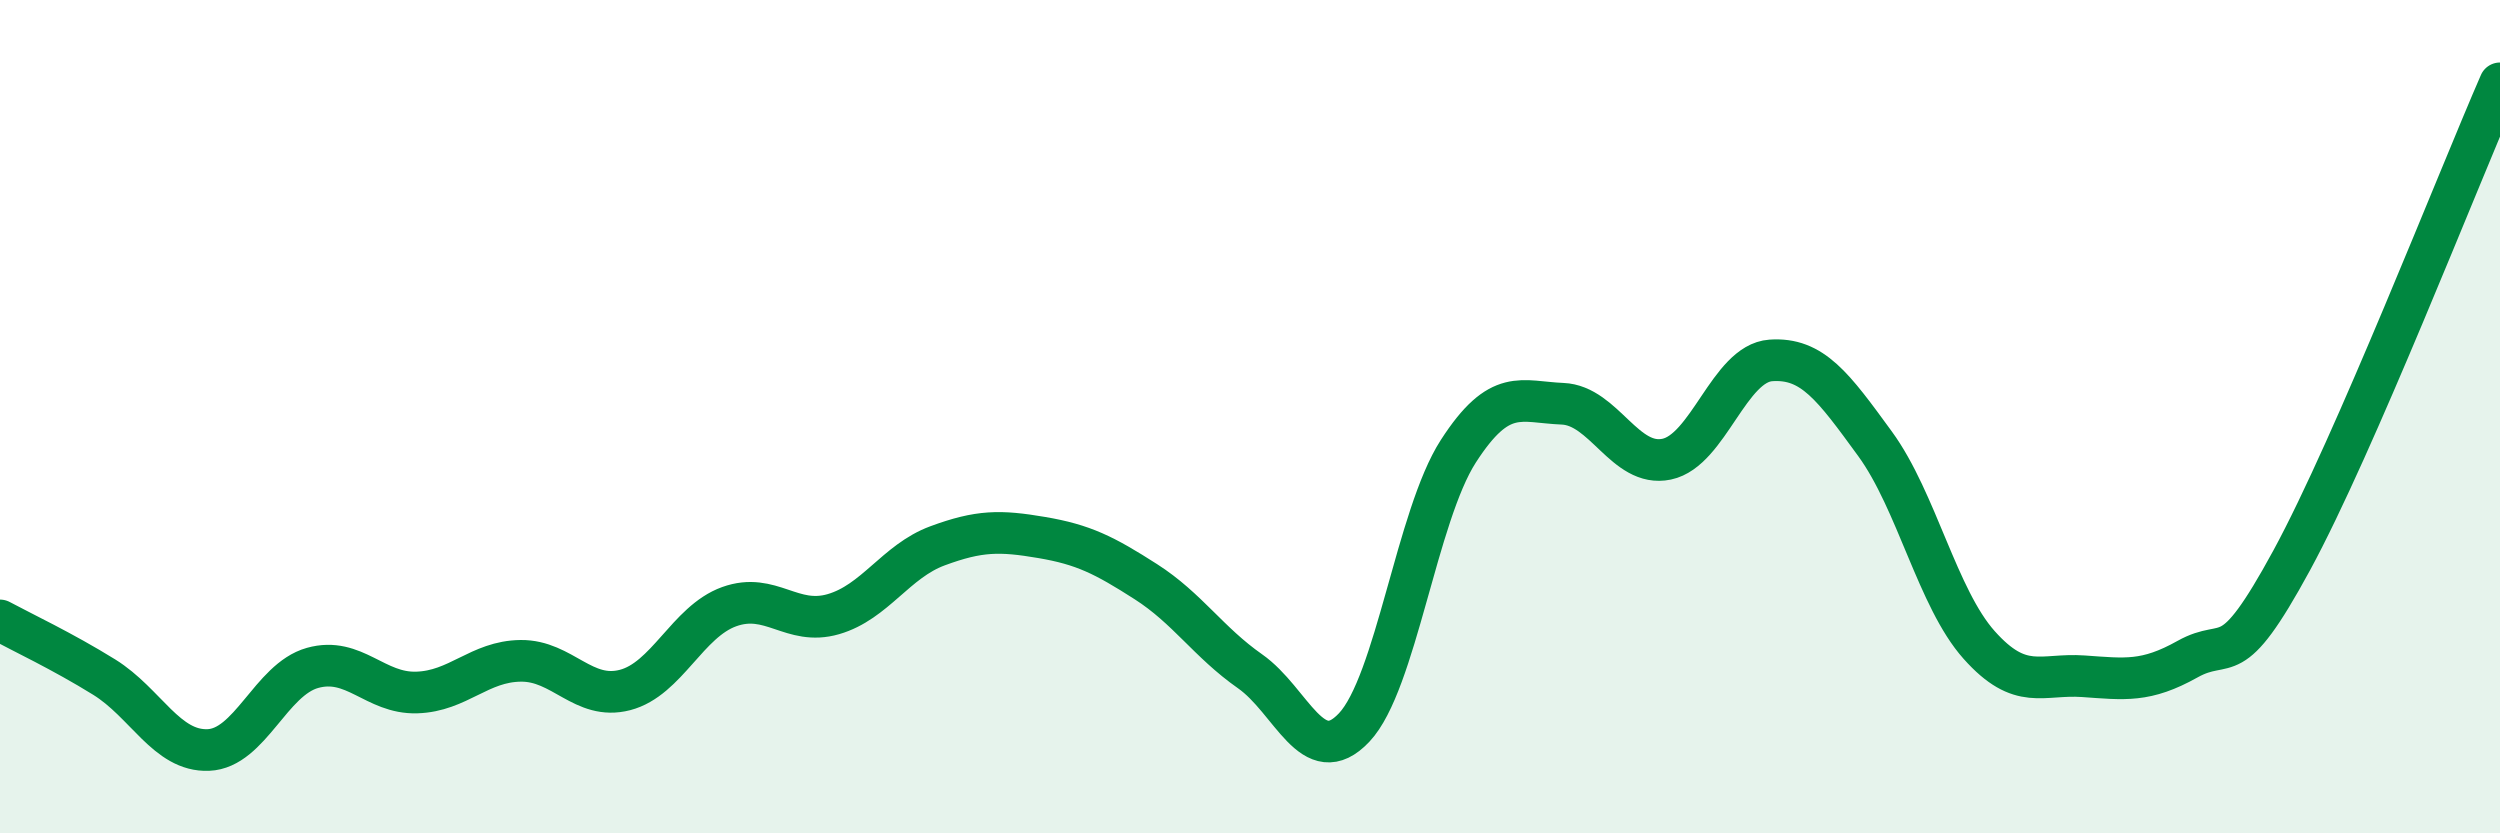
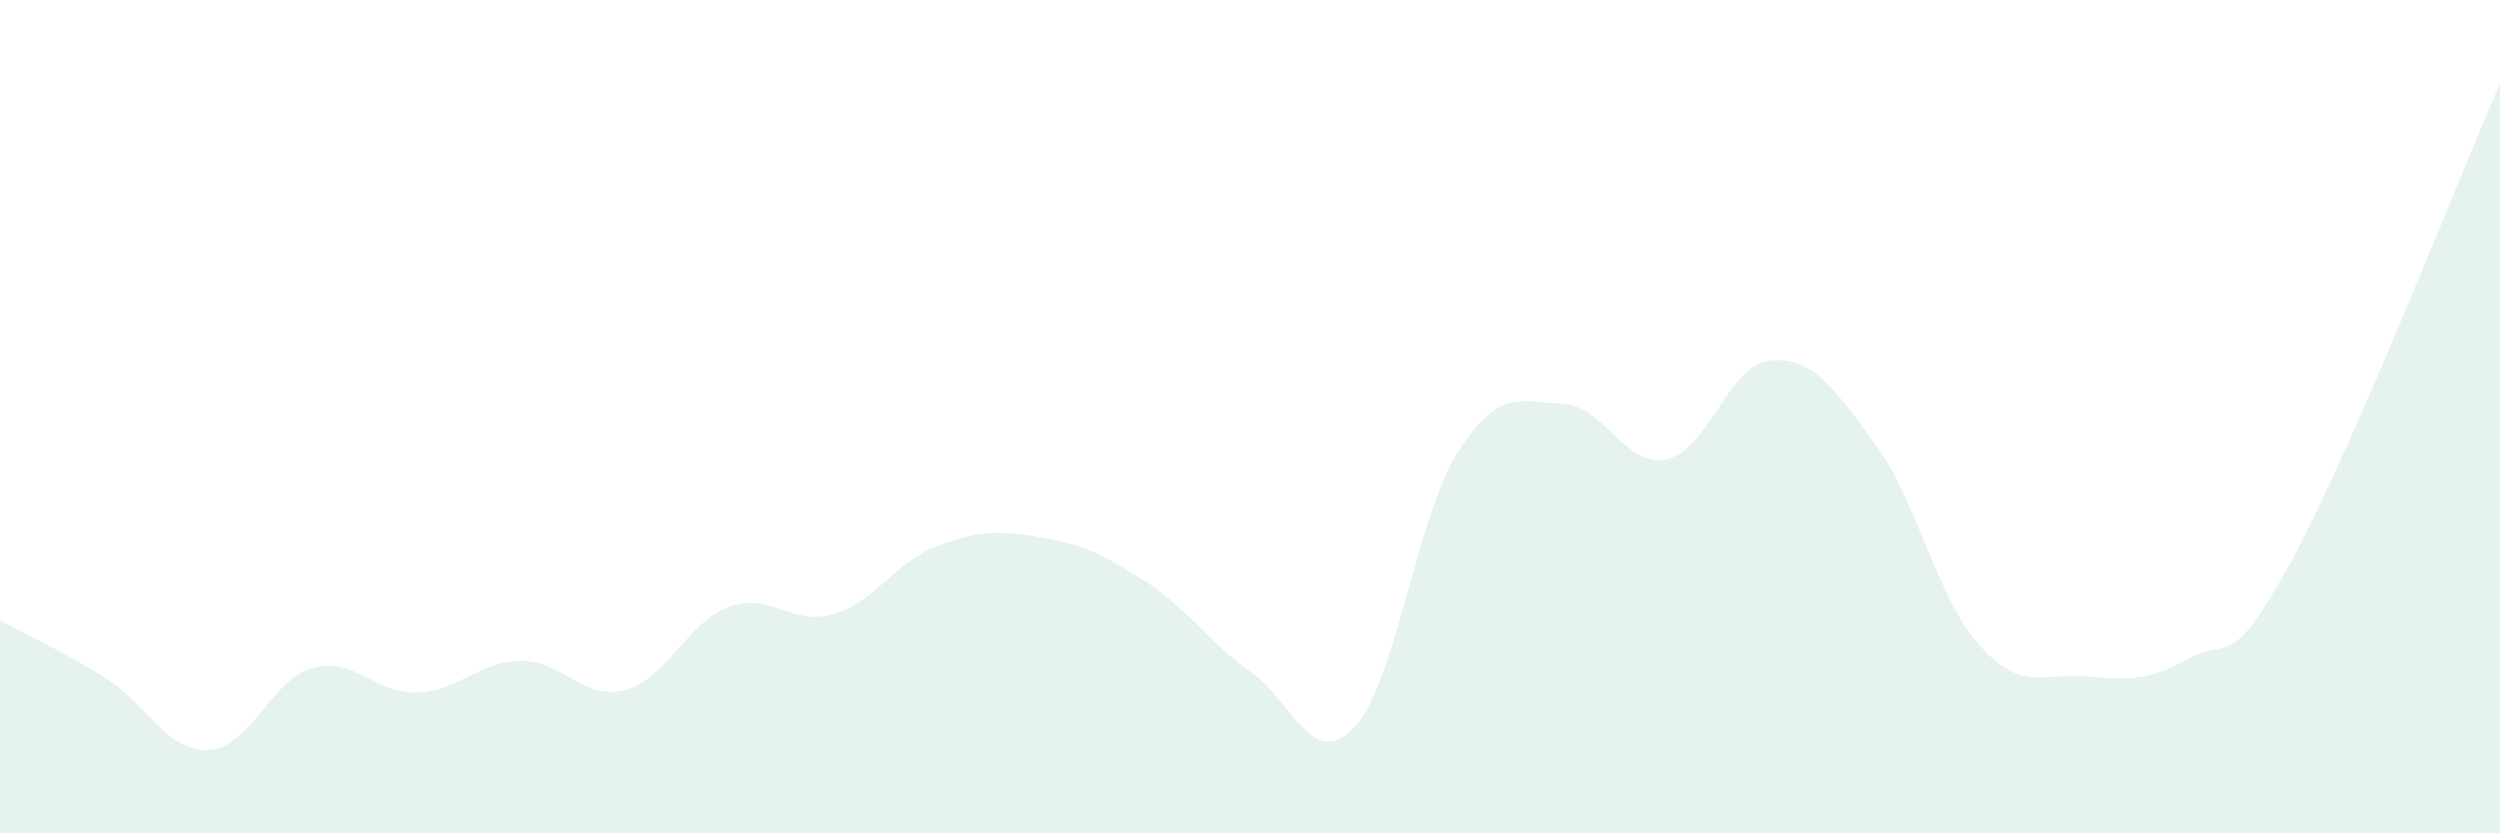
<svg xmlns="http://www.w3.org/2000/svg" width="60" height="20" viewBox="0 0 60 20">
  <path d="M 0,14.89 C 0.5,15.16 1.5,15.63 2.5,16.25 C 3.5,16.87 4,18.04 5,18 C 6,17.96 6.5,16.31 7.5,16.03 C 8.5,15.75 9,16.65 10,16.62 C 11,16.59 11.5,15.87 12.5,15.86 C 13.5,15.85 14,16.82 15,16.56 C 16,16.3 16.5,14.92 17.5,14.56 C 18.5,14.2 19,15.03 20,14.74 C 21,14.45 21.5,13.47 22.5,13.1 C 23.5,12.73 24,12.73 25,12.9 C 26,13.07 26.5,13.32 27.5,13.96 C 28.5,14.6 29,15.41 30,16.11 C 31,16.81 31.5,18.52 32.5,17.46 C 33.5,16.4 34,12.38 35,10.83 C 36,9.28 36.5,9.65 37.5,9.69 C 38.5,9.73 39,11.23 40,11.02 C 41,10.81 41.5,8.72 42.5,8.65 C 43.5,8.58 44,9.28 45,10.65 C 46,12.02 46.5,14.36 47.5,15.48 C 48.5,16.6 49,16.16 50,16.23 C 51,16.3 51.5,16.38 52.5,15.82 C 53.5,15.26 53.5,16.21 55,13.45 C 56.5,10.69 59,4.29 60,2L60 20L0 20Z" fill="#008740" opacity="0.1" stroke-linecap="round" stroke-linejoin="round" />
-   <path d="M 0,14.89 C 0.5,15.16 1.5,15.63 2.5,16.25 C 3.5,16.87 4,18.04 5,18 C 6,17.96 6.5,16.31 7.5,16.03 C 8.5,15.75 9,16.65 10,16.62 C 11,16.59 11.5,15.87 12.5,15.86 C 13.5,15.85 14,16.82 15,16.56 C 16,16.3 16.5,14.92 17.5,14.56 C 18.5,14.2 19,15.03 20,14.74 C 21,14.45 21.5,13.47 22.5,13.1 C 23.5,12.73 24,12.73 25,12.9 C 26,13.07 26.5,13.32 27.5,13.96 C 28.5,14.6 29,15.41 30,16.11 C 31,16.81 31.5,18.52 32.5,17.46 C 33.5,16.4 34,12.38 35,10.83 C 36,9.28 36.5,9.65 37.5,9.69 C 38.5,9.73 39,11.23 40,11.02 C 41,10.81 41.5,8.72 42.5,8.65 C 43.5,8.58 44,9.28 45,10.65 C 46,12.02 46.5,14.36 47.5,15.48 C 48.5,16.6 49,16.16 50,16.23 C 51,16.3 51.5,16.38 52.5,15.82 C 53.5,15.26 53.5,16.21 55,13.45 C 56.5,10.69 59,4.29 60,2" stroke="#008740" stroke-width="1" fill="none" stroke-linecap="round" stroke-linejoin="round" />
</svg>